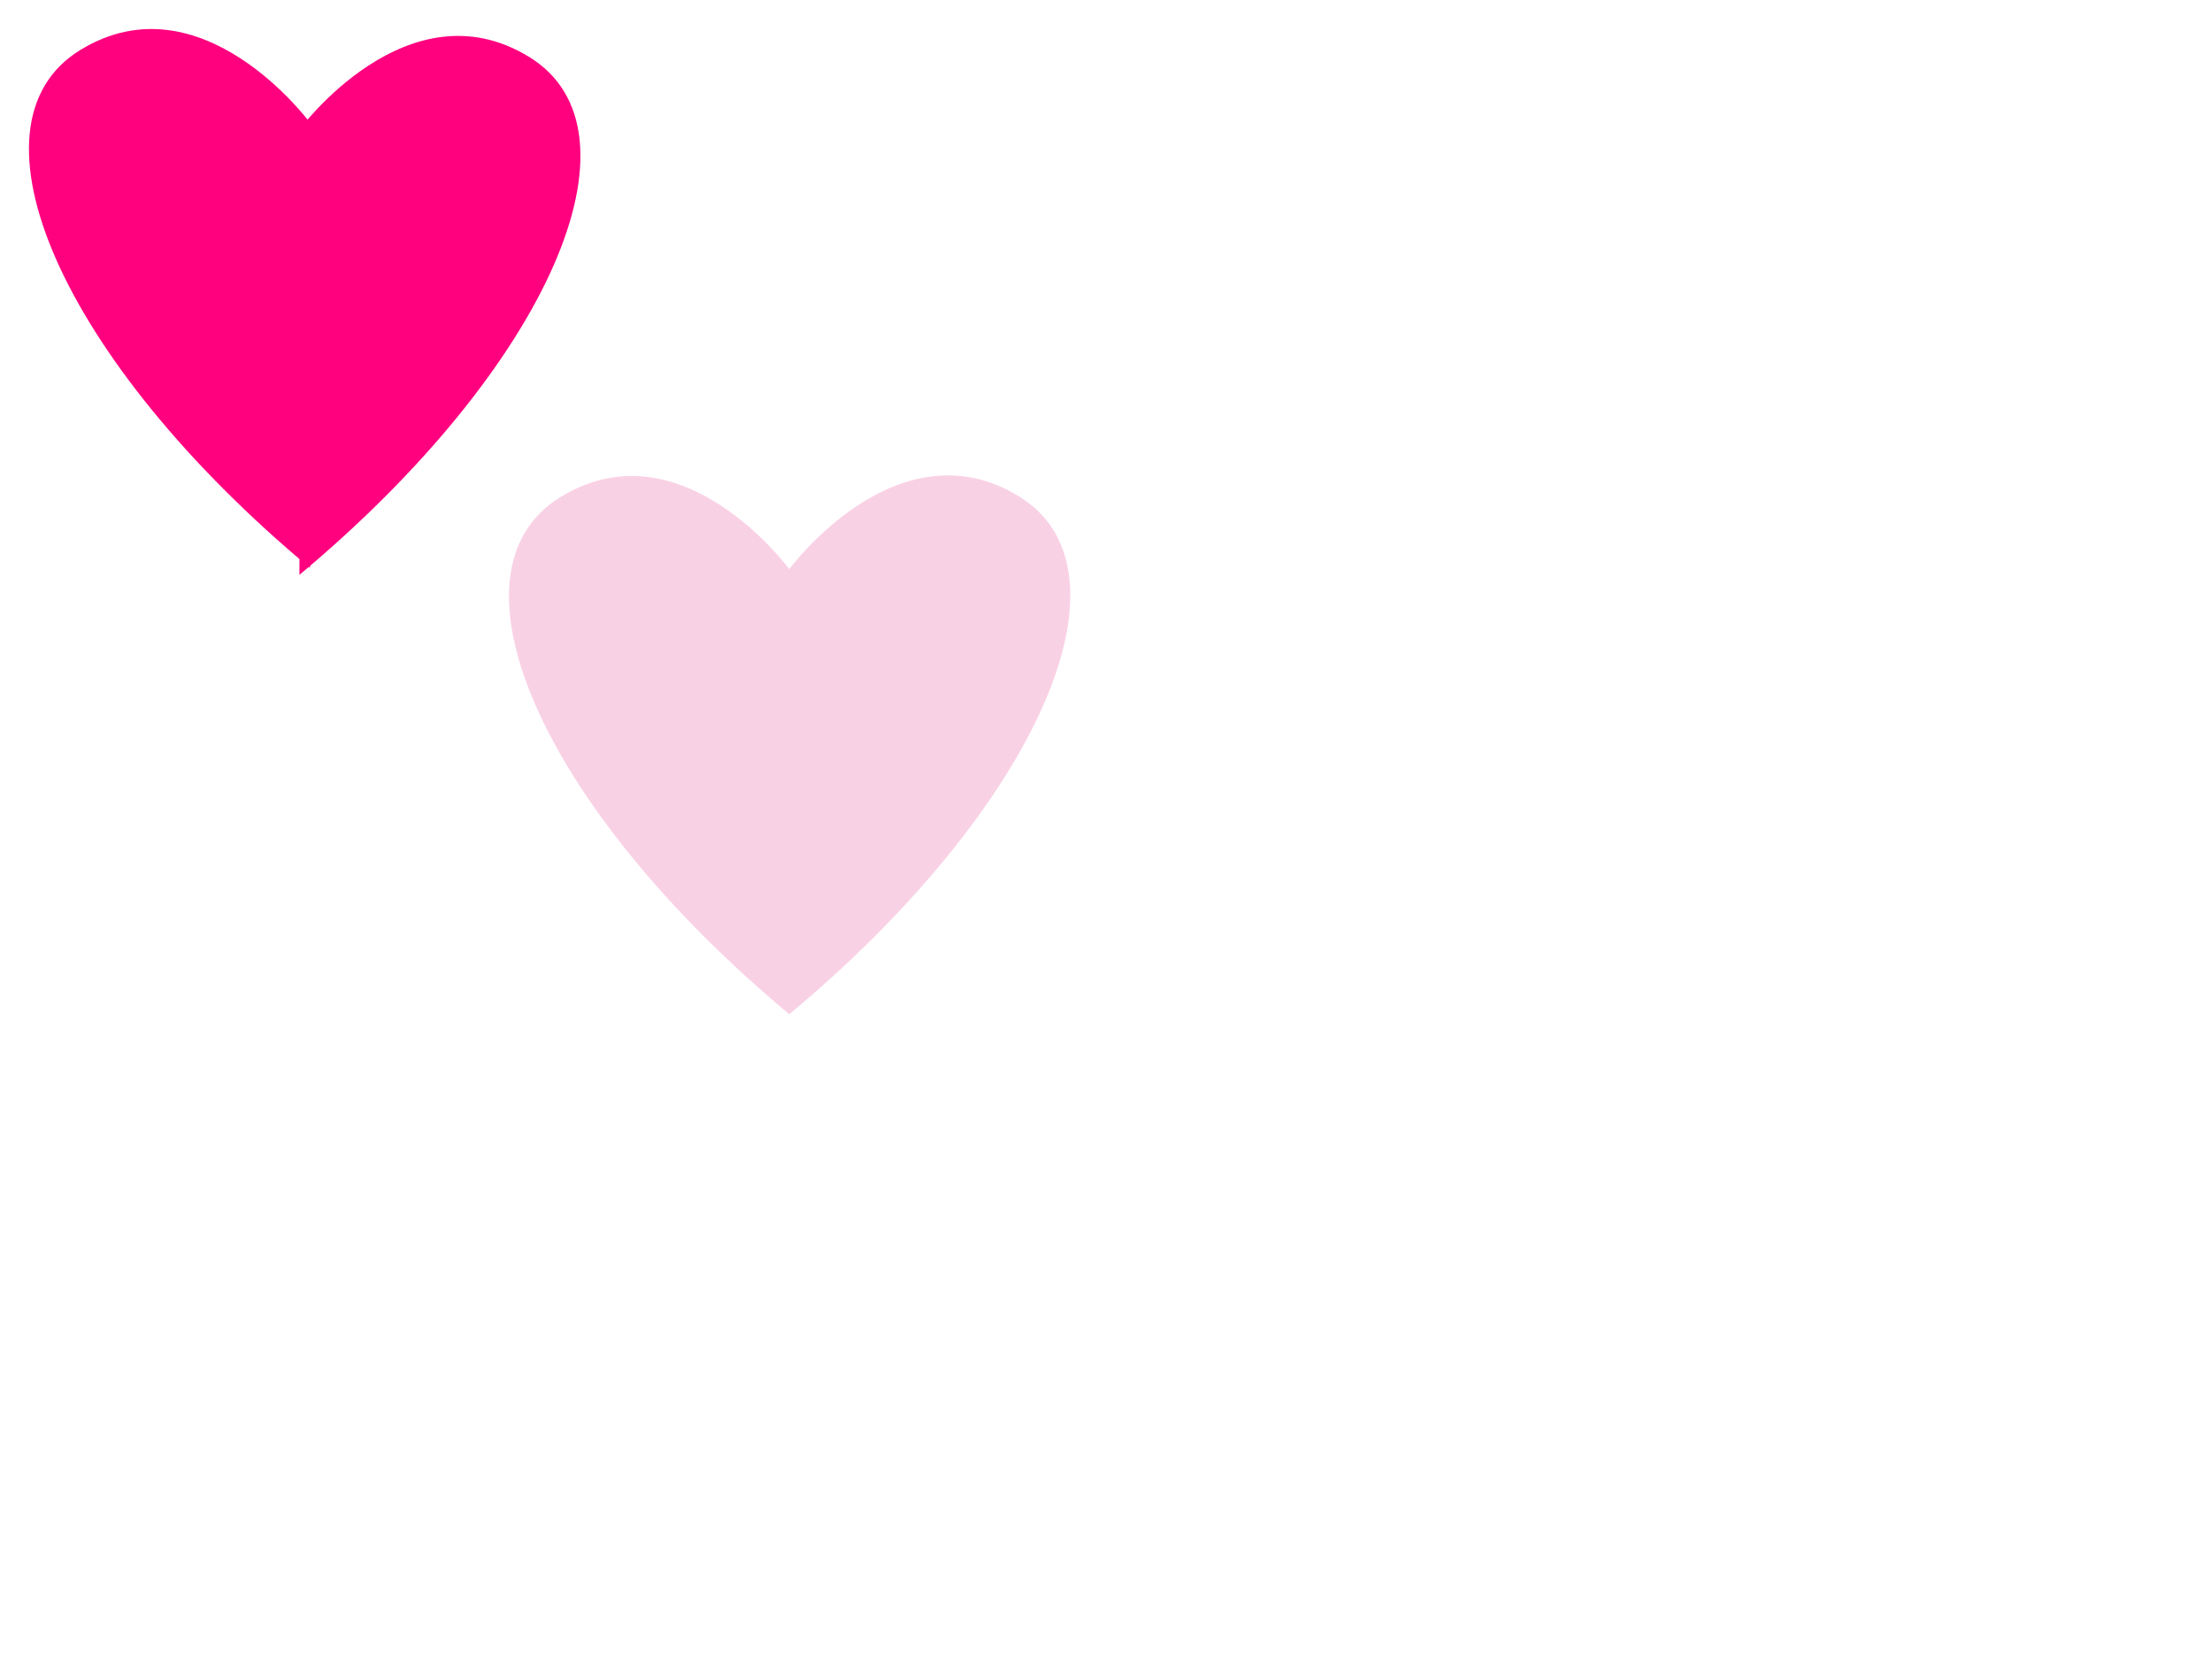
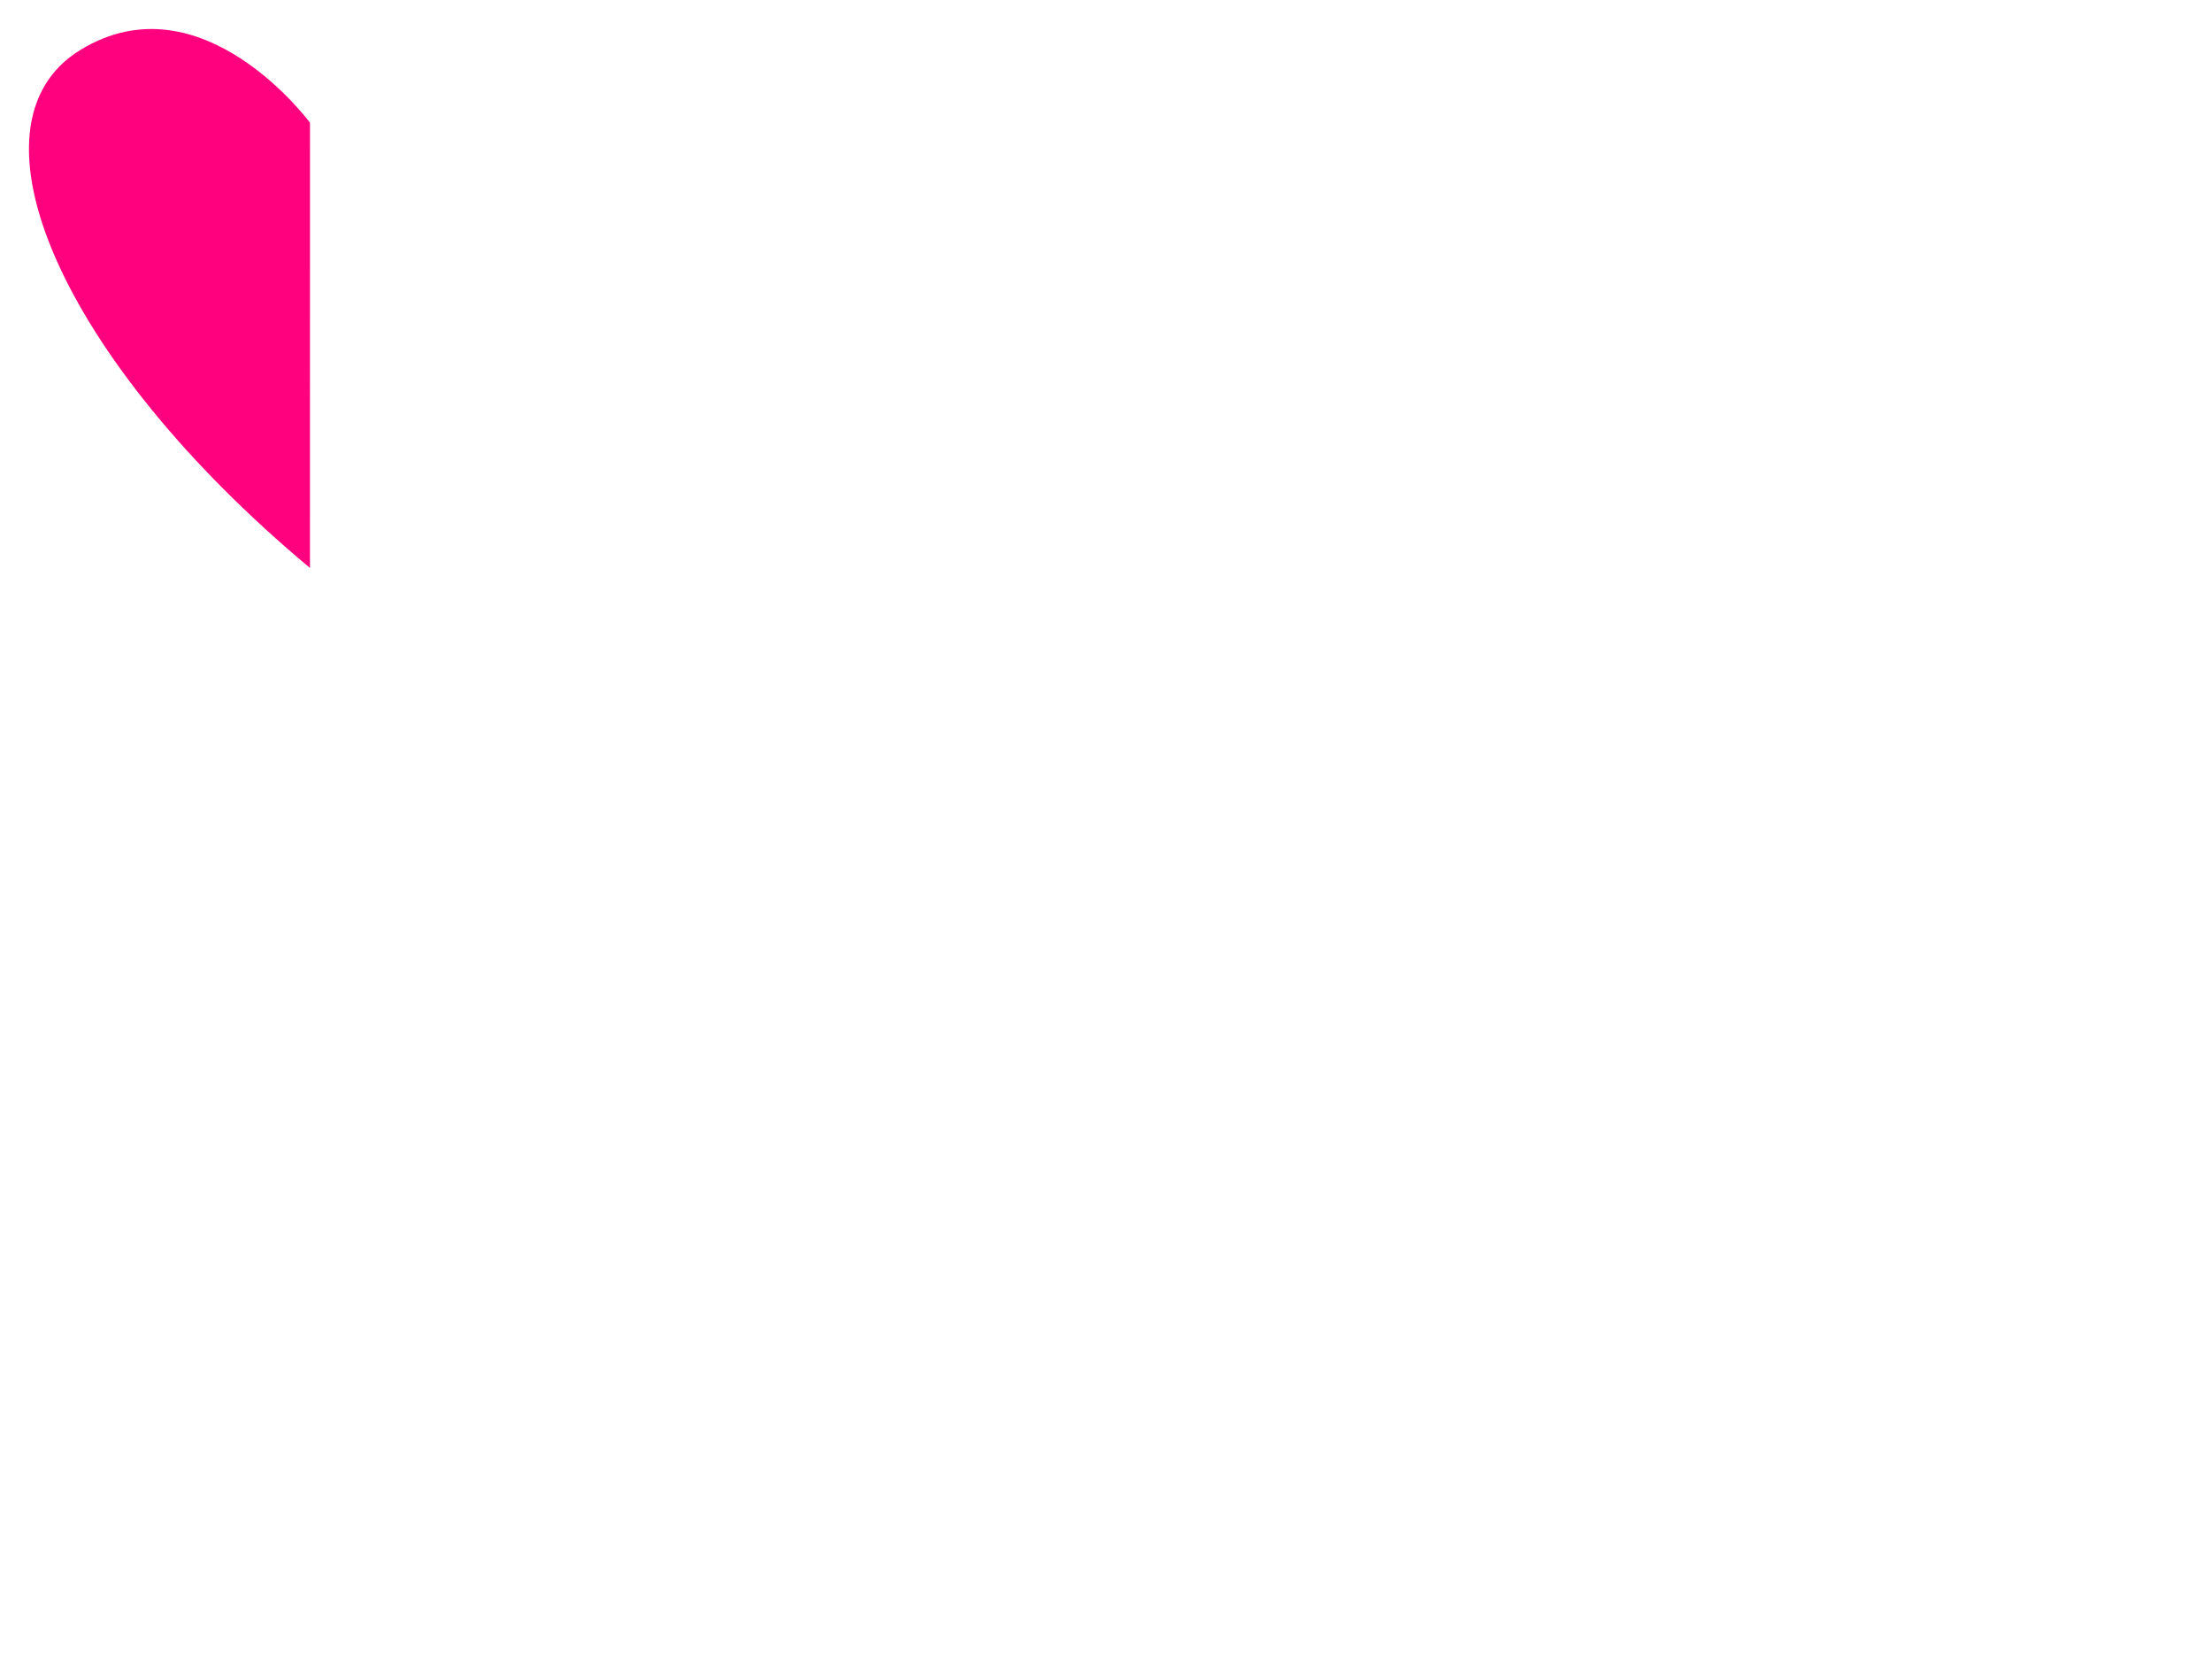
<svg xmlns="http://www.w3.org/2000/svg" width="640" height="480">
  <g>
    <title>Layer 1</title>
    <path id="path9096" d="m89.688,35.513c0,0 -31.298,-42.494 -66.393,-21.088c-35.277,21.517 -5.927,89.547 66.384,149.894" stroke-width="1px" fill-rule="evenodd" fill="#ff007f" />
-     <path id="path9121" d="m86.627,37.51c0,0 31.298,-42.494 66.393,-21.088c35.277,21.517 5.927,89.547 -66.384,149.894" stroke-width="1px" fill-rule="evenodd" fill="#ff007f" />
-     <path d="m228.361,164.659c0,0 31.298,-42.494 66.393,-21.088c35.277,21.517 5.927,89.547 -66.384,149.894c-72.311,-60.345 -101.423,-128.179 -66.146,-149.696c35.095,-21.406 66.137,20.891 66.137,20.891z" id="use10919" stroke-width="1px" fill-rule="evenodd" fill="#f9d1e5" />
  </g>
</svg>